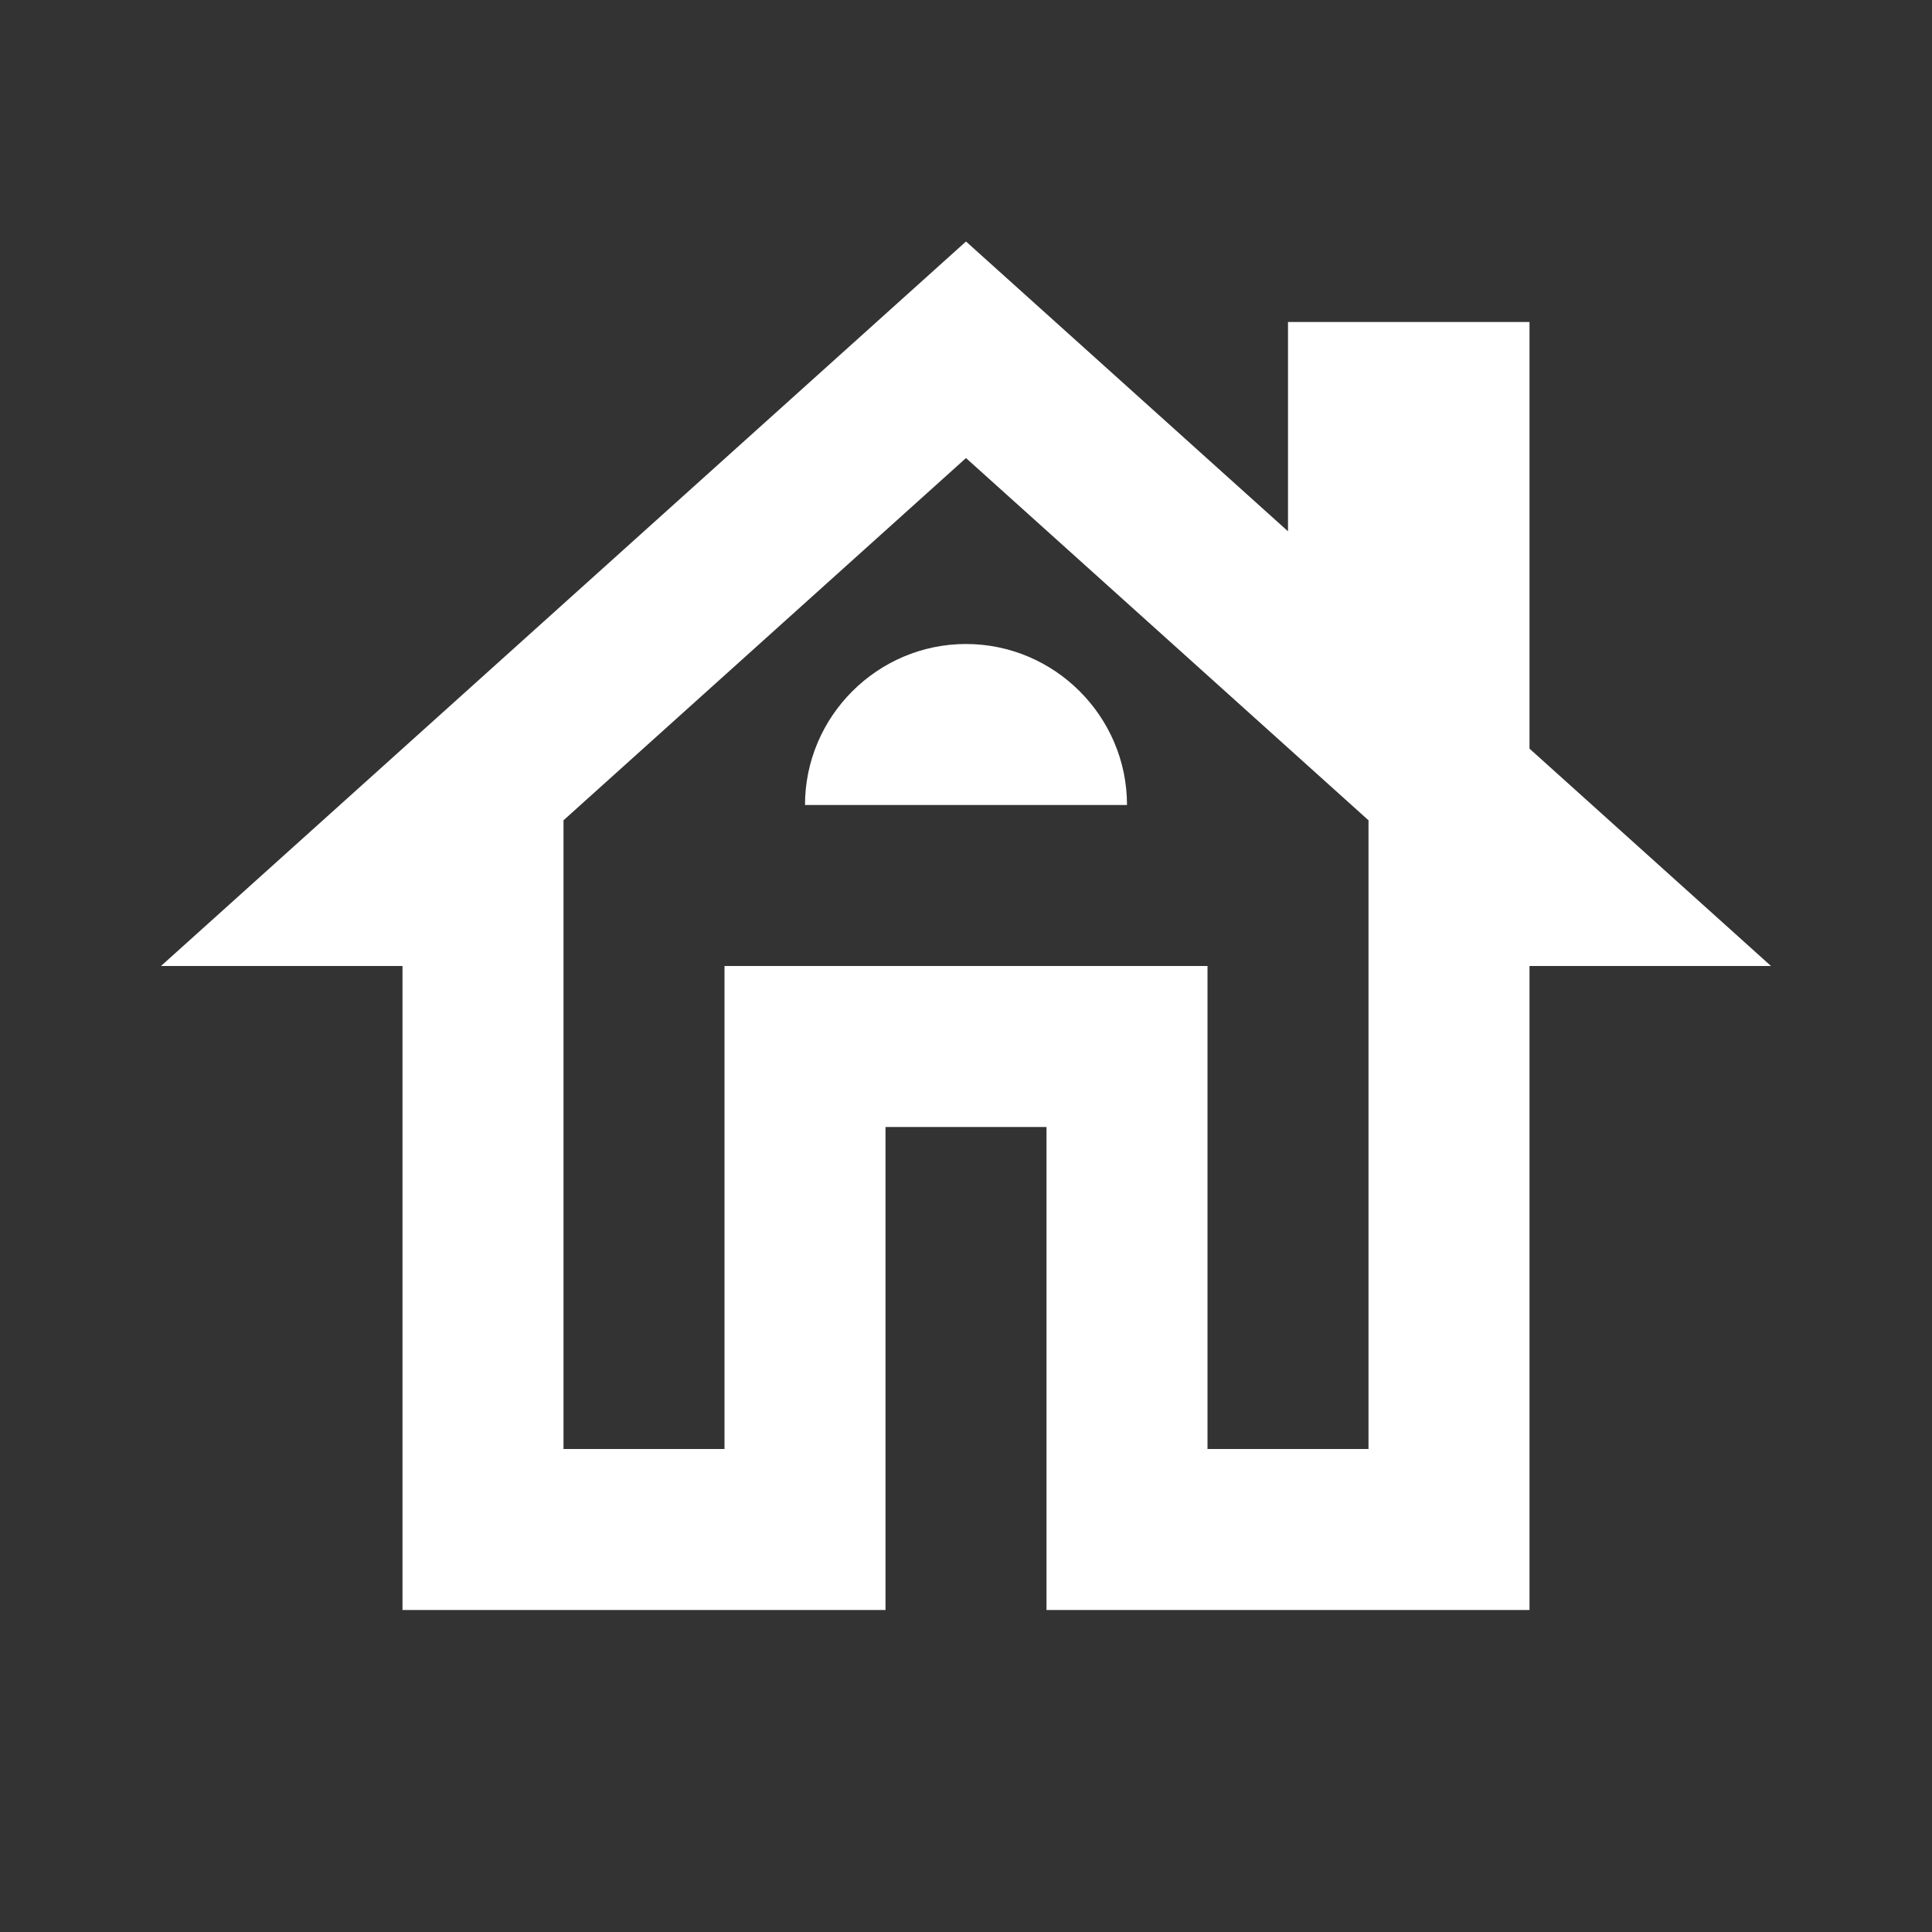
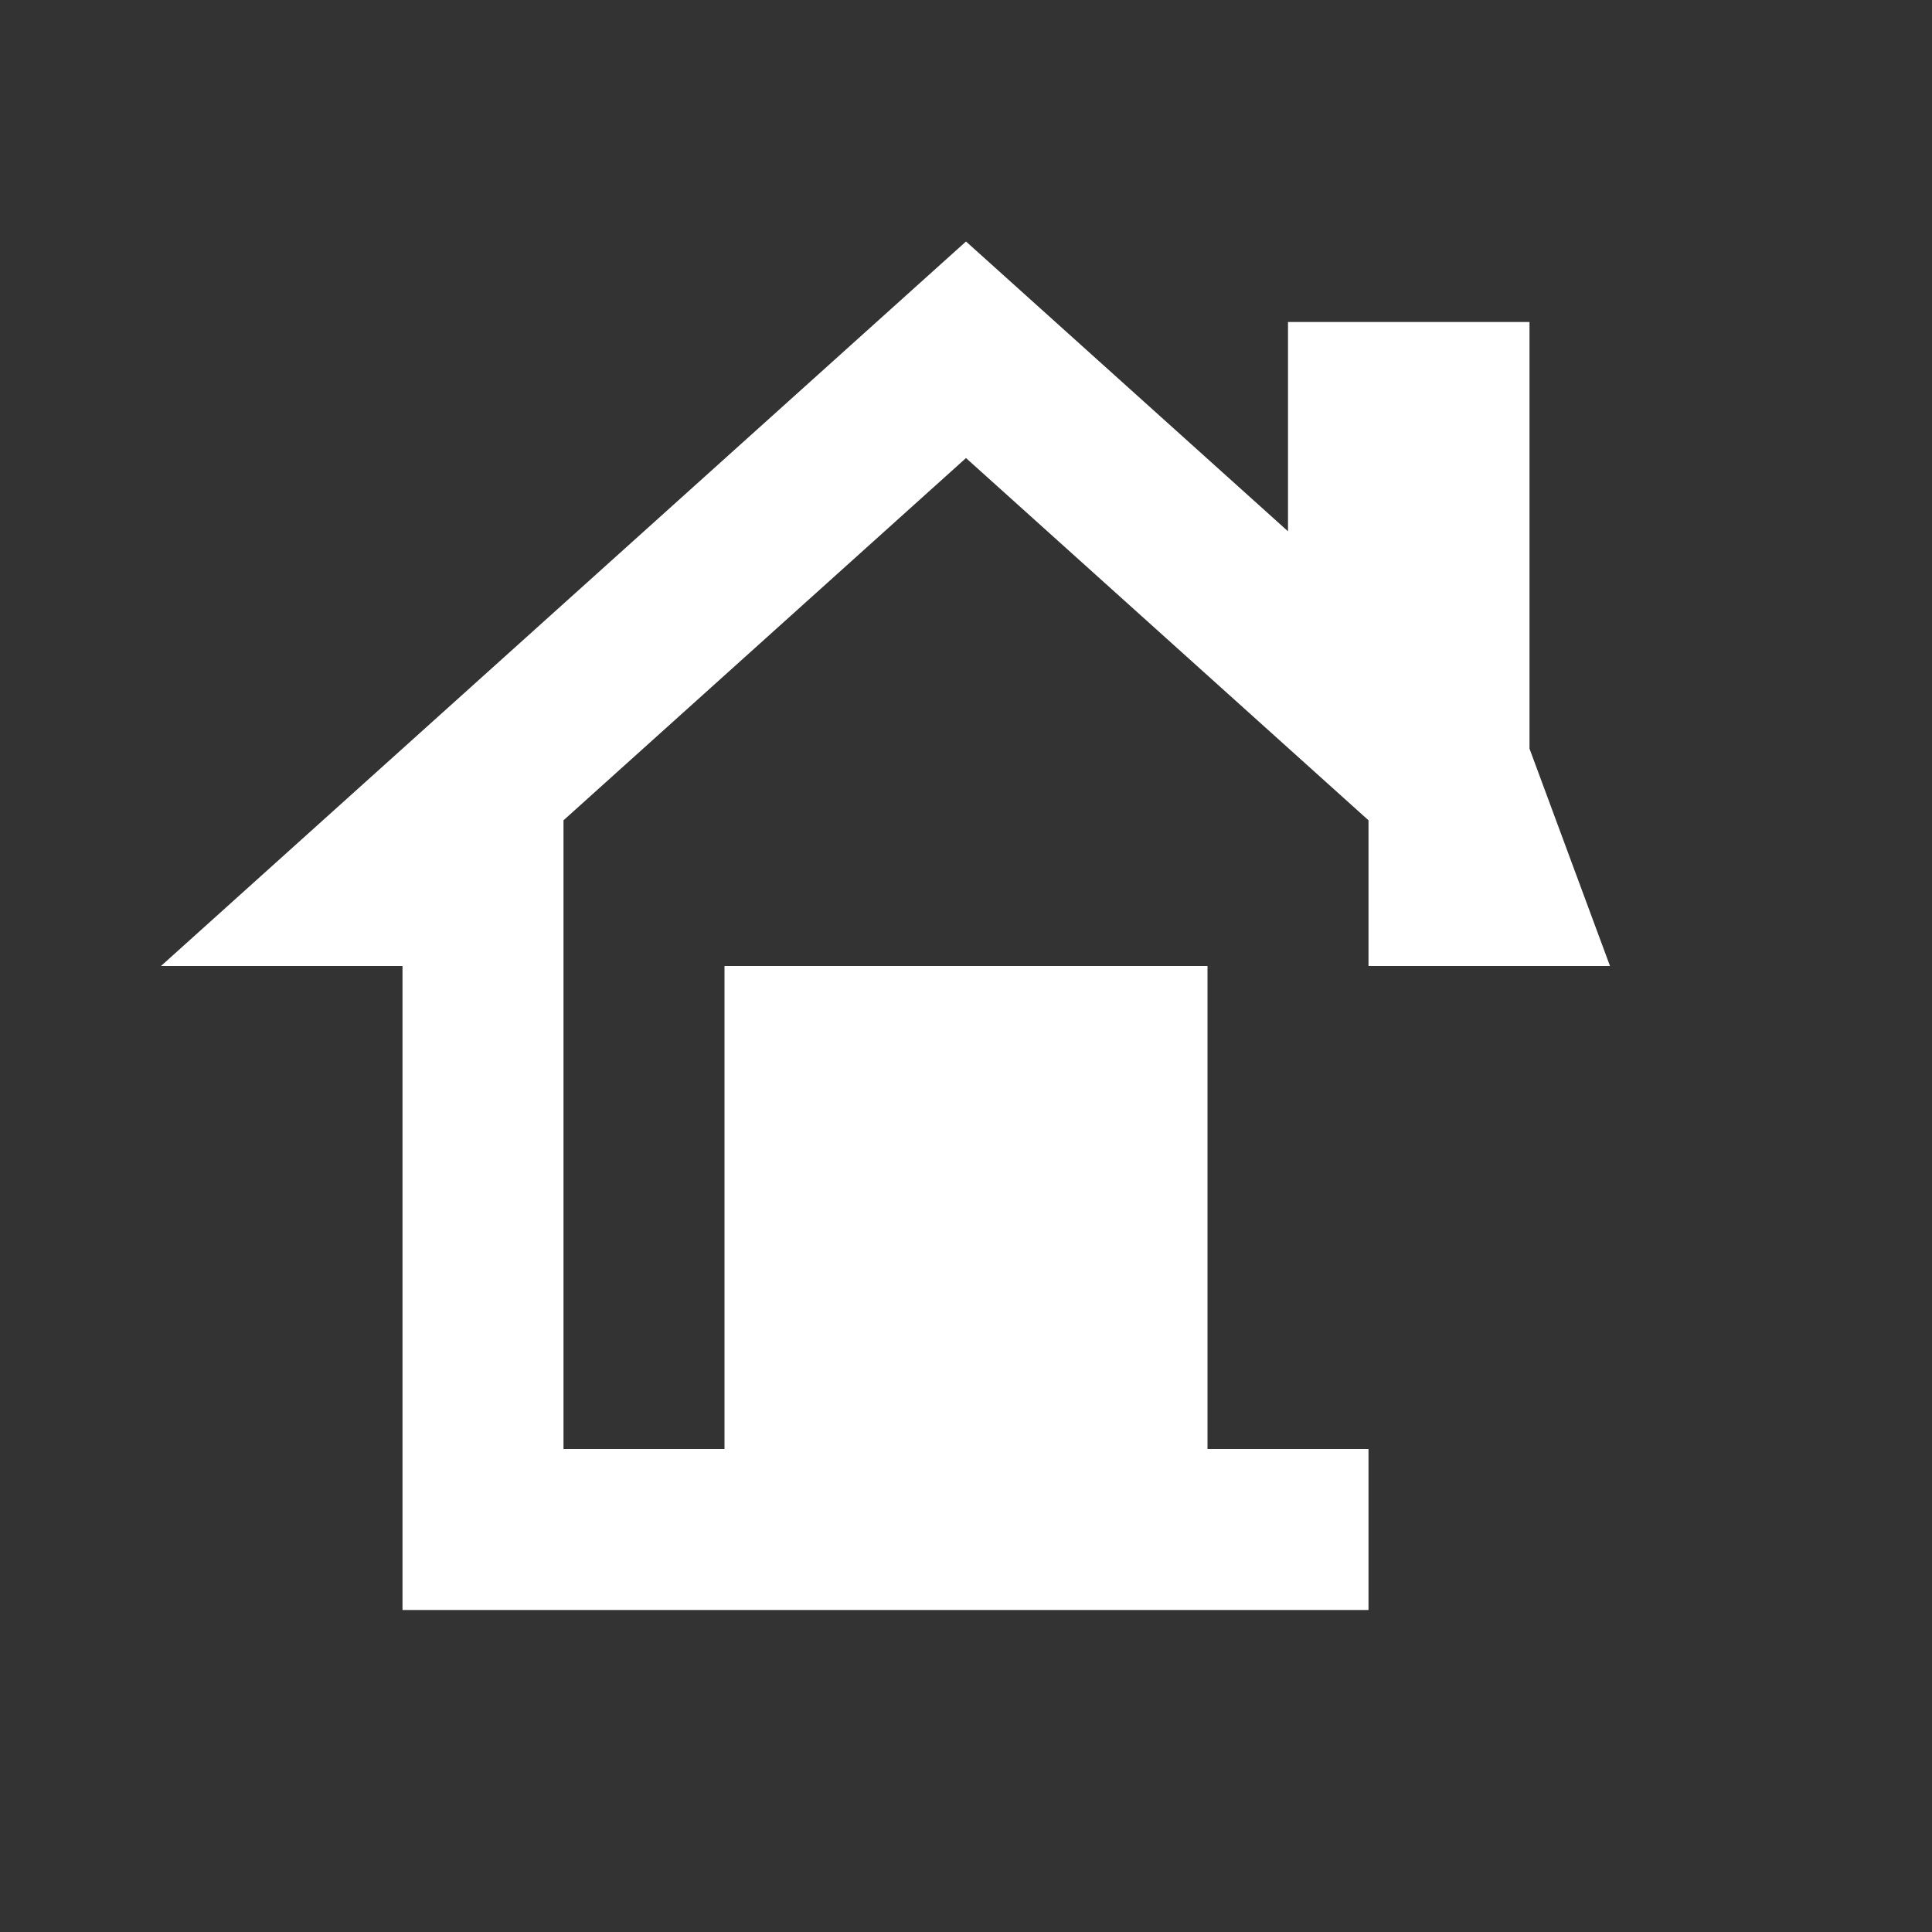
<svg xmlns="http://www.w3.org/2000/svg" xmlns:ns1="http://sodipodi.sourceforge.net/DTD/sodipodi-0.dtd" xmlns:ns2="http://www.inkscape.org/namespaces/inkscape" enable-background="new 0 0 24 24" height="24" viewBox="0 0 24 24" width="24" version="1.1" id="svg14" ns1:docname="house-24px.svg" ns2:version="1.0.2 (1.0.2+r75+1)">
  <rect x="0" y="0" width="24" height="24" fill="#333333" stroke="none" />
  <defs id="defs18" />
  <ns1:namedview pagecolor="#ffffff" bordercolor="#666666" borderopacity="1" objecttolerance="10" gridtolerance="10" guidetolerance="10" ns2:pageopacity="0" ns2:pageshadow="2" ns2:window-width="1600" ns2:window-height="784" id="namedview16" showgrid="false" ns2:zoom="26.25" ns2:cx="12" ns2:cy="12" ns2:window-x="0" ns2:window-y="27" ns2:window-maximized="1" ns2:current-layer="svg14" />
  <g id="g4">
    <rect fill="none" height="24" width="24" id="rect2" />
  </g>
  <g id="g12" style="fill:#ffffff">
    <g id="g10" style="fill:#ffffff">
-       <path d="M19,9.3V4h-3v2.6L12,3L2,12h3v8h6v-6h2v6h6v-8h3L19,9.3z M17,18h-2v-6H9v6H7v-7.81l5-4.5l5,4.5V18z" id="path6" style="fill:#ffffff" />
-       <path d="M10,10h4c0-1.1-0.9-2-2-2S10,8.9,10,10z" id="path8" style="fill:#ffffff" />
+       <path d="M19,9.3V4h-3v2.6L12,3L2,12h3v8h6v-6v6h6v-8h3L19,9.3z M17,18h-2v-6H9v6H7v-7.81l5-4.5l5,4.5V18z" id="path6" style="fill:#ffffff" />
    </g>
  </g>
</svg>